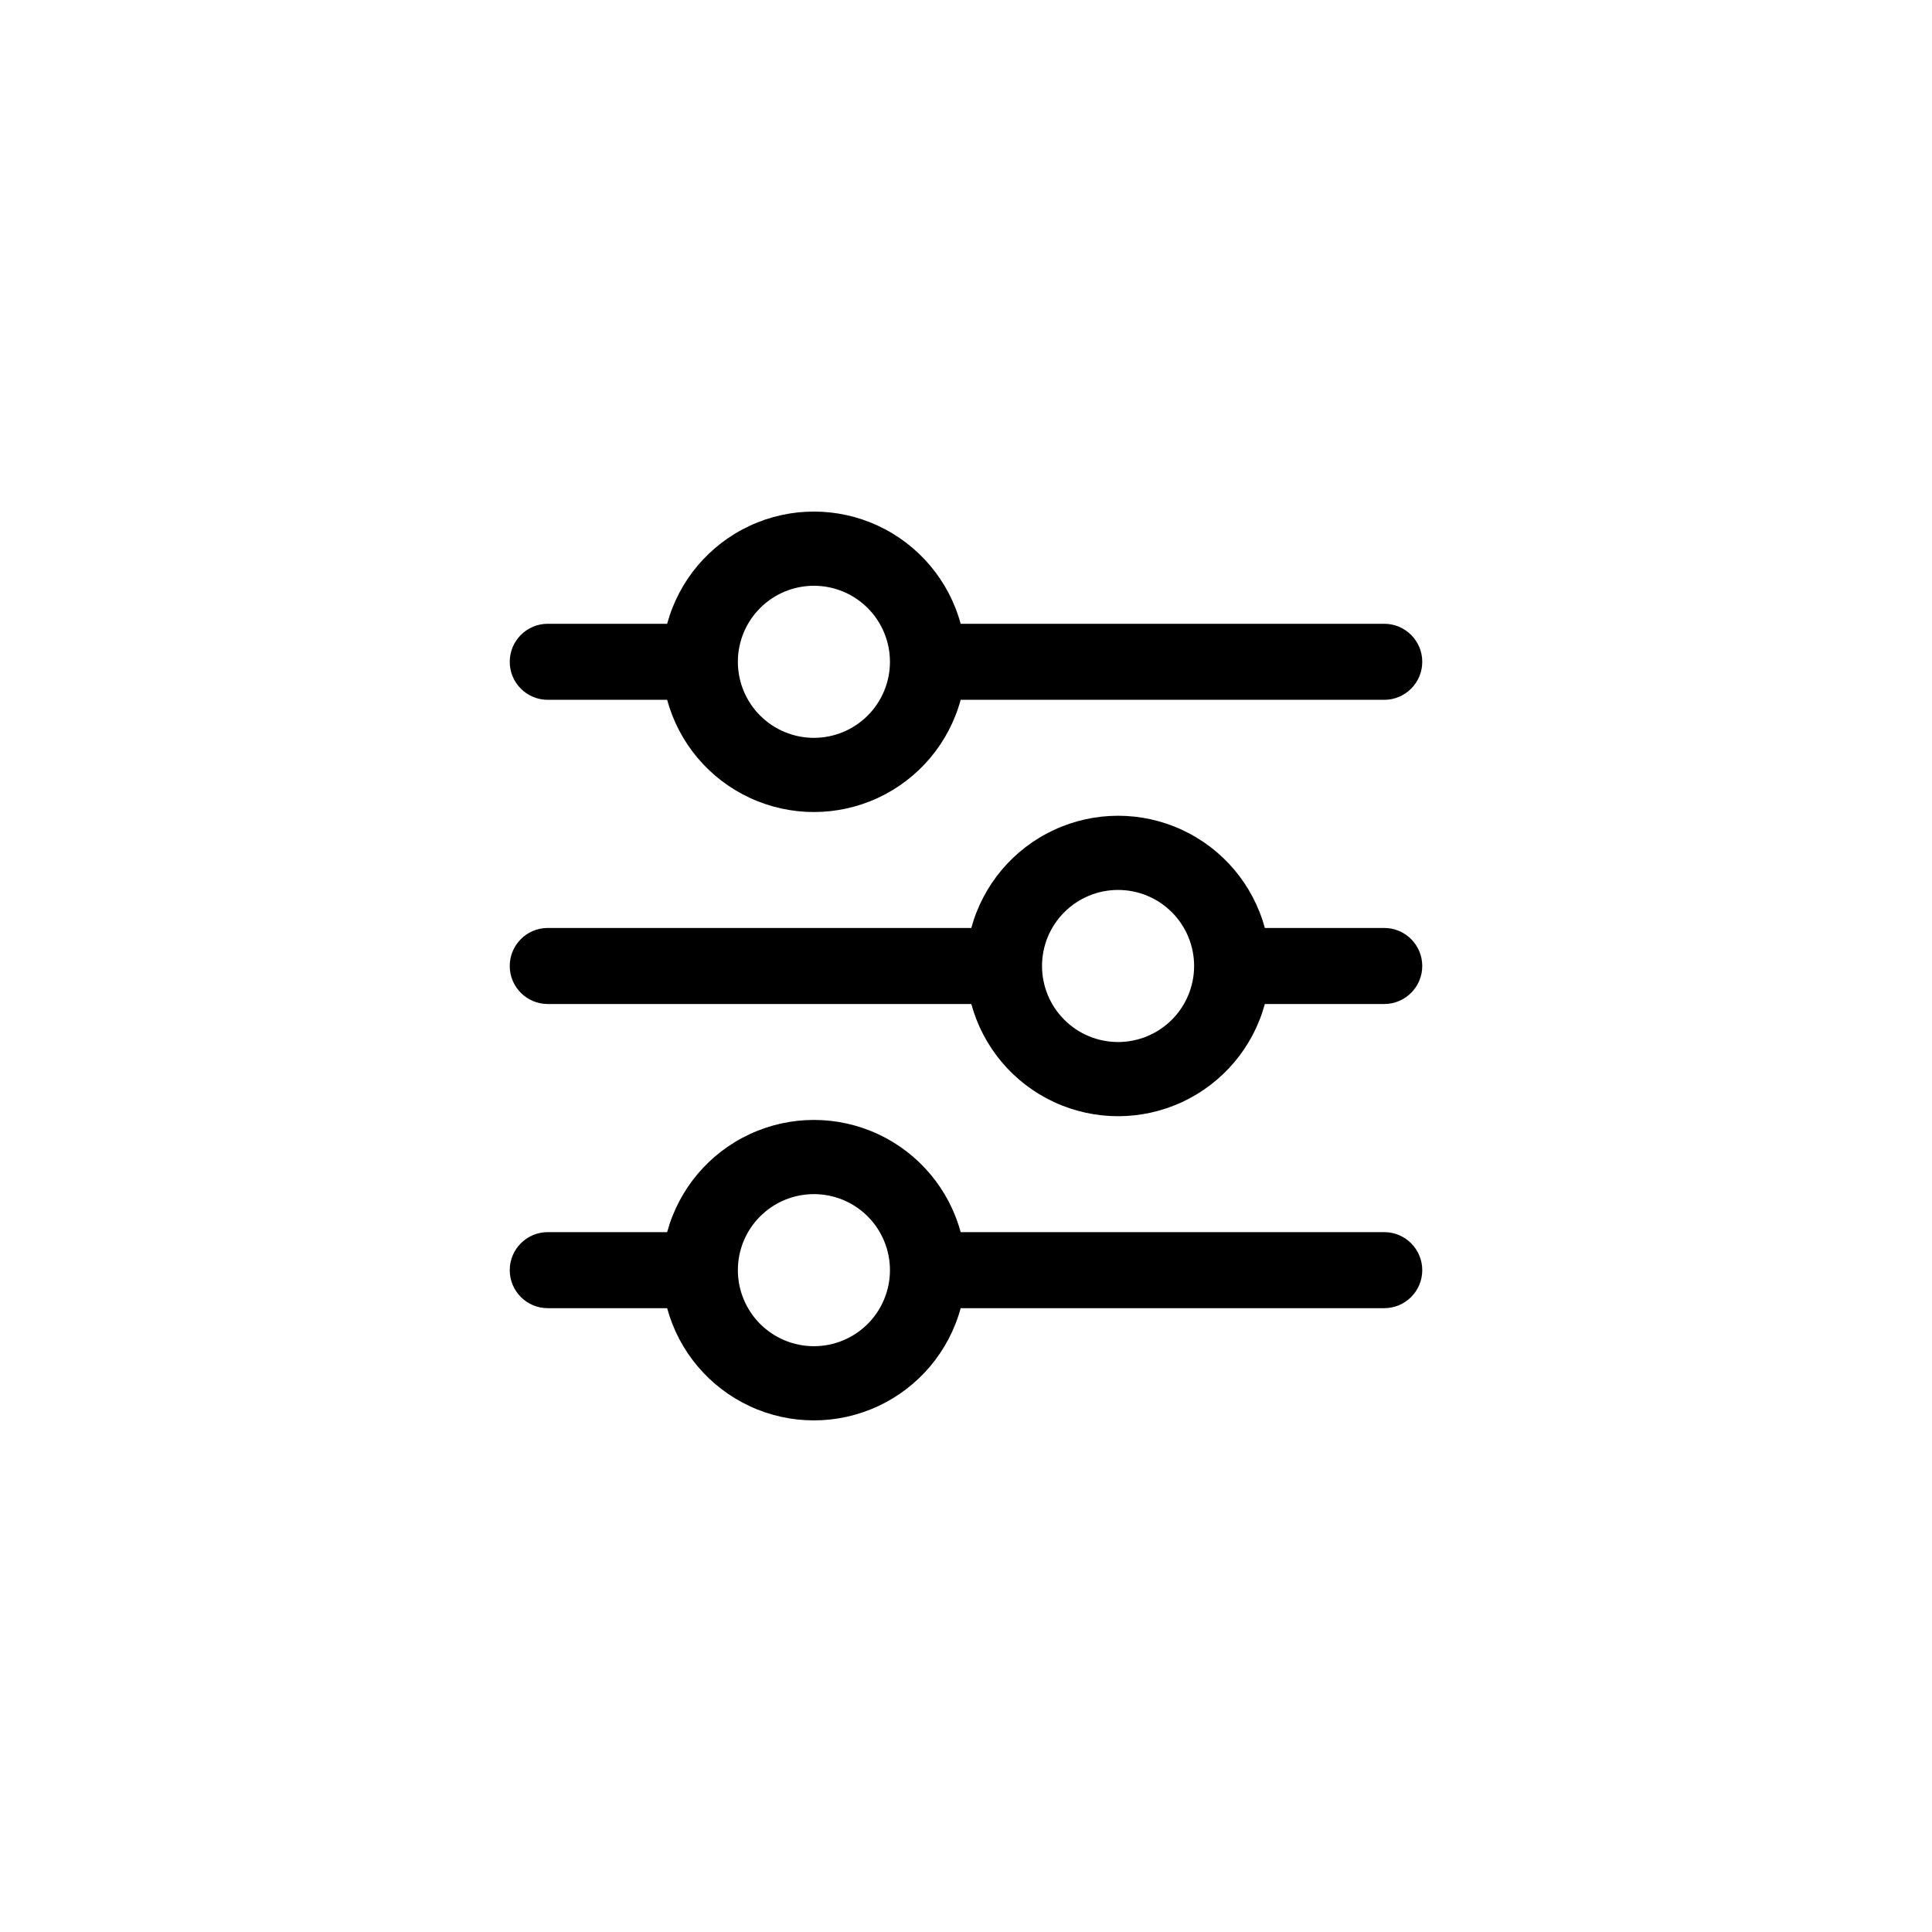
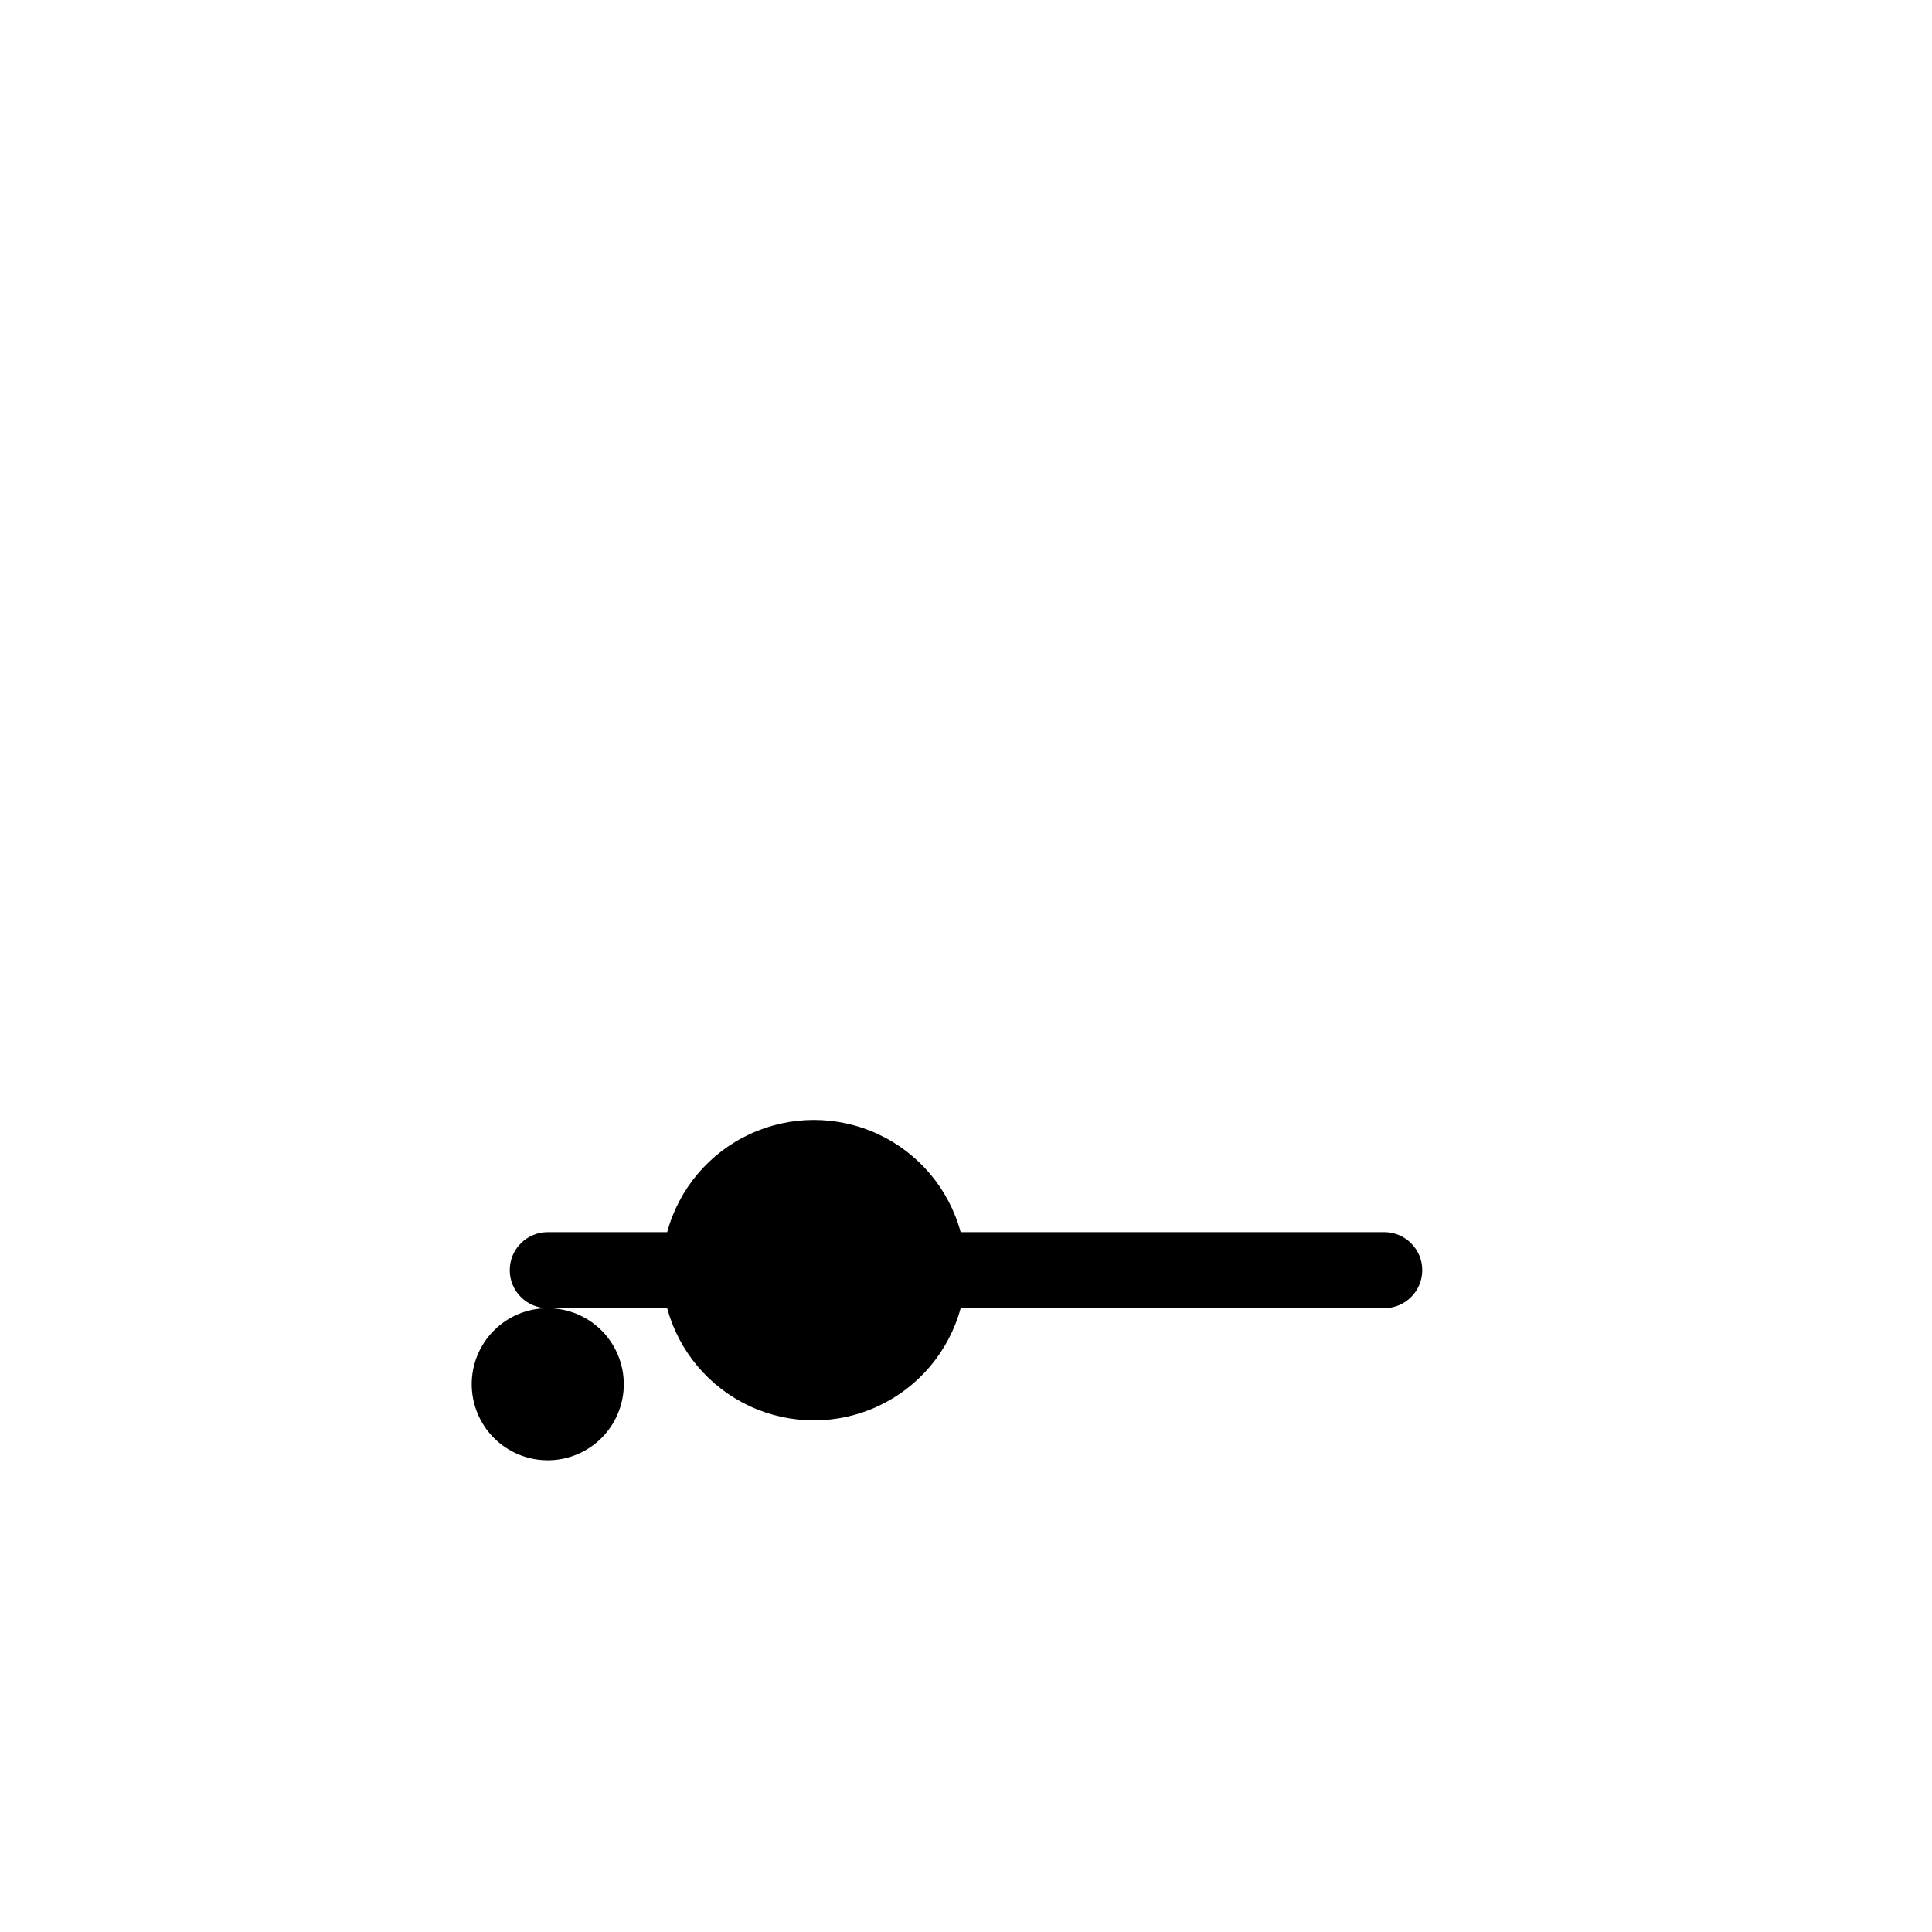
<svg xmlns="http://www.w3.org/2000/svg" fill="#000000" width="800px" height="800px" version="1.1" viewBox="144 144 512 512">
  <g>
-     <path d="m289.16 329.46h31.641c3.113 11.465 11.129 20.973 21.902 25.98 10.773 5.008 23.207 5.008 33.98 0 10.773-5.008 18.789-14.516 21.902-25.98h112.25c5.566 0 10.078-4.512 10.078-10.074 0-5.566-4.512-10.078-10.078-10.078h-112.25c-3.113-11.465-11.129-20.969-21.902-25.977-10.773-5.012-23.207-5.012-33.98 0-10.773 5.008-18.789 14.512-21.902 25.977h-31.641c-5.566 0-10.074 4.512-10.074 10.078 0 5.562 4.508 10.074 10.074 10.074zm70.535-30.23v0.004c5.344 0 10.469 2.121 14.25 5.902 3.777 3.777 5.902 8.902 5.902 14.25 0 5.344-2.125 10.469-5.902 14.25-3.781 3.777-8.906 5.902-14.25 5.902-5.348 0-10.473-2.125-14.25-5.902-3.781-3.781-5.902-8.906-5.902-14.25 0-5.348 2.121-10.473 5.902-14.25 3.777-3.781 8.902-5.902 14.25-5.902z" />
-     <path d="m289.16 410.07h112.25c3.113 11.465 11.129 20.973 21.902 25.98 10.773 5.008 23.207 5.008 33.98 0 10.773-5.008 18.789-14.516 21.906-25.98h31.637c5.566 0 10.078-4.512 10.078-10.074 0-5.566-4.512-10.078-10.078-10.078h-31.637c-3.117-11.465-11.133-20.969-21.906-25.977-10.773-5.012-23.207-5.012-33.98 0-10.773 5.008-18.789 14.512-21.902 25.977h-112.25c-5.566 0-10.074 4.512-10.074 10.078 0 5.562 4.508 10.074 10.074 10.074zm151.14-30.23v0.004c5.344 0 10.469 2.121 14.25 5.902 3.777 3.777 5.902 8.902 5.902 14.25 0 5.344-2.125 10.469-5.902 14.25-3.781 3.777-8.906 5.902-14.25 5.902-5.348 0-10.473-2.125-14.25-5.902-3.781-3.781-5.902-8.906-5.902-14.25 0-5.348 2.121-10.473 5.902-14.25 3.777-3.781 8.902-5.902 14.25-5.902z" />
-     <path d="m289.16 490.68h31.641c3.113 11.465 11.129 20.973 21.902 25.98 10.773 5.008 23.207 5.008 33.98 0 10.773-5.008 18.789-14.516 21.902-25.98h112.25c5.566 0 10.078-4.512 10.078-10.074 0-5.566-4.512-10.078-10.078-10.078h-112.25c-3.113-11.465-11.129-20.969-21.902-25.977-10.773-5.008-23.207-5.008-33.98 0-10.773 5.008-18.789 14.512-21.902 25.977h-31.641c-5.566 0-10.074 4.512-10.074 10.078 0 5.562 4.508 10.074 10.074 10.074zm70.535-30.23v0.004c5.344 0 10.469 2.121 14.25 5.902 3.777 3.777 5.902 8.902 5.902 14.25 0 5.344-2.125 10.469-5.902 14.25-3.781 3.777-8.906 5.902-14.25 5.902-5.348 0-10.473-2.125-14.25-5.902-3.781-3.781-5.902-8.906-5.902-14.25 0-5.348 2.121-10.473 5.902-14.25 3.777-3.781 8.902-5.902 14.25-5.902z" />
+     <path d="m289.16 490.68h31.641c3.113 11.465 11.129 20.973 21.902 25.98 10.773 5.008 23.207 5.008 33.98 0 10.773-5.008 18.789-14.516 21.902-25.98h112.25c5.566 0 10.078-4.512 10.078-10.074 0-5.566-4.512-10.078-10.078-10.078h-112.25c-3.113-11.465-11.129-20.969-21.902-25.977-10.773-5.008-23.207-5.008-33.98 0-10.773 5.008-18.789 14.512-21.902 25.977h-31.641c-5.566 0-10.074 4.512-10.074 10.078 0 5.562 4.508 10.074 10.074 10.074zv0.004c5.344 0 10.469 2.121 14.25 5.902 3.777 3.777 5.902 8.902 5.902 14.25 0 5.344-2.125 10.469-5.902 14.25-3.781 3.777-8.906 5.902-14.25 5.902-5.348 0-10.473-2.125-14.25-5.902-3.781-3.781-5.902-8.906-5.902-14.25 0-5.348 2.121-10.473 5.902-14.25 3.777-3.781 8.902-5.902 14.25-5.902z" />
  </g>
</svg>